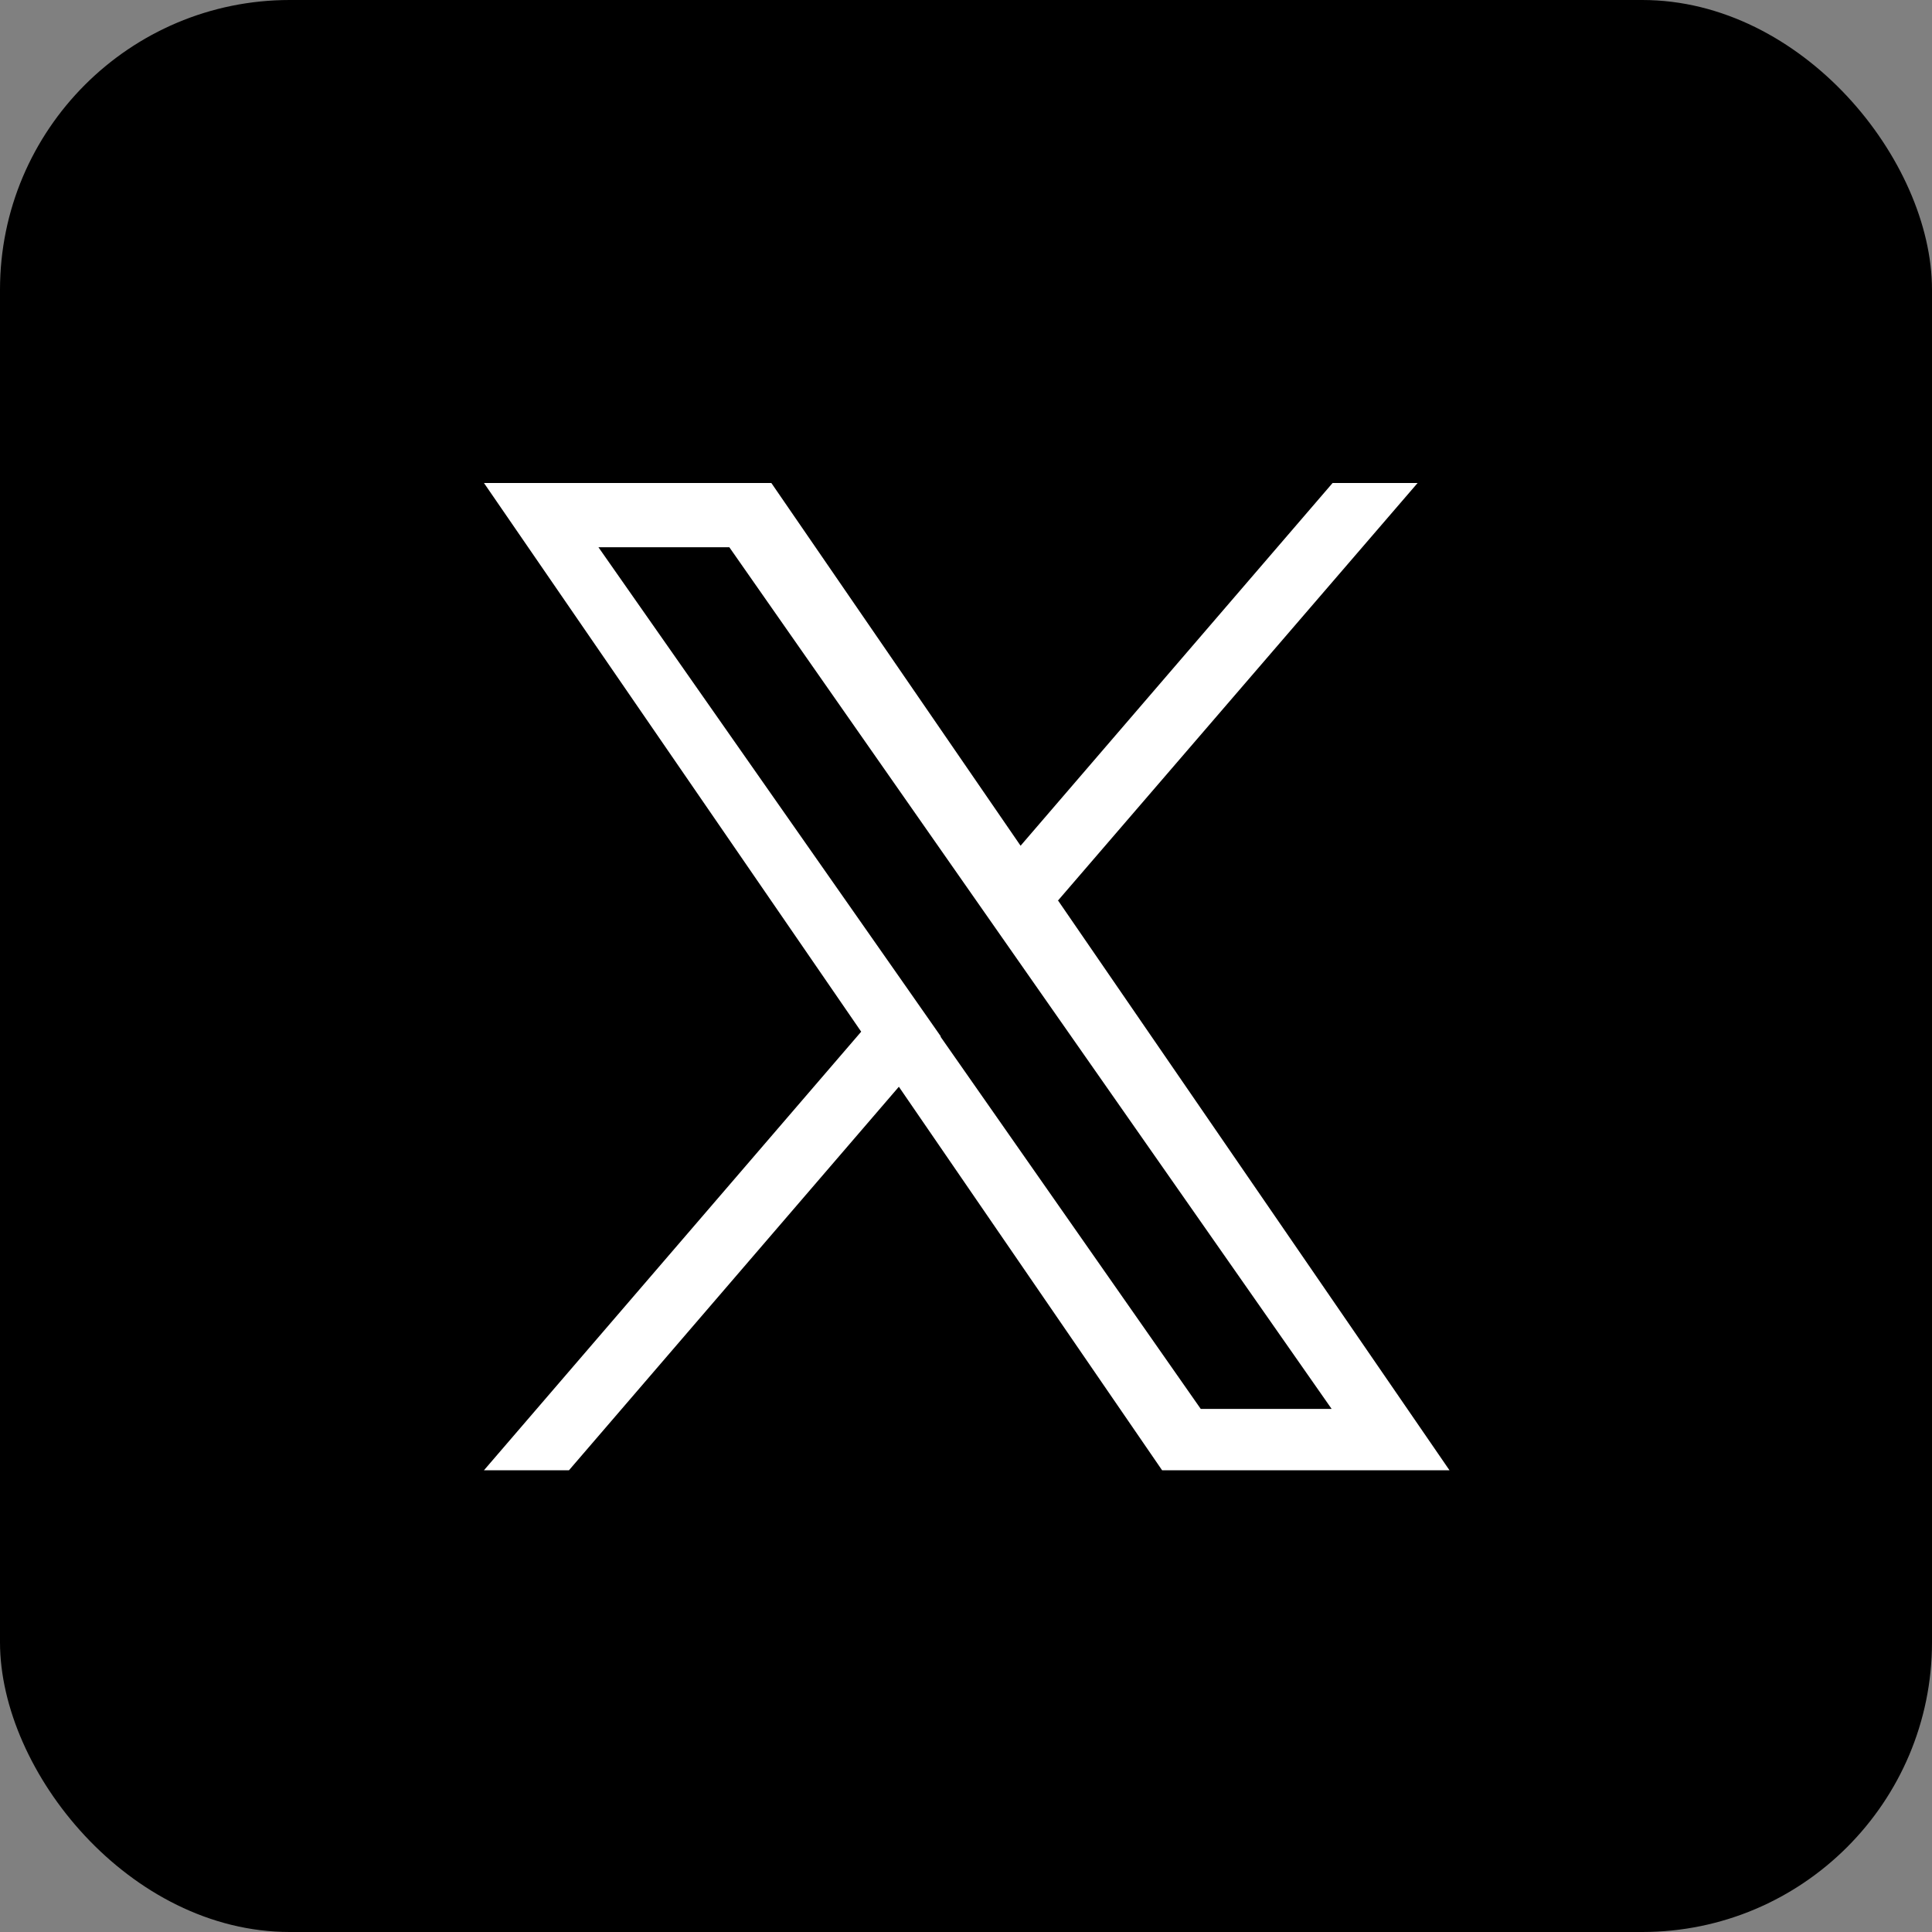
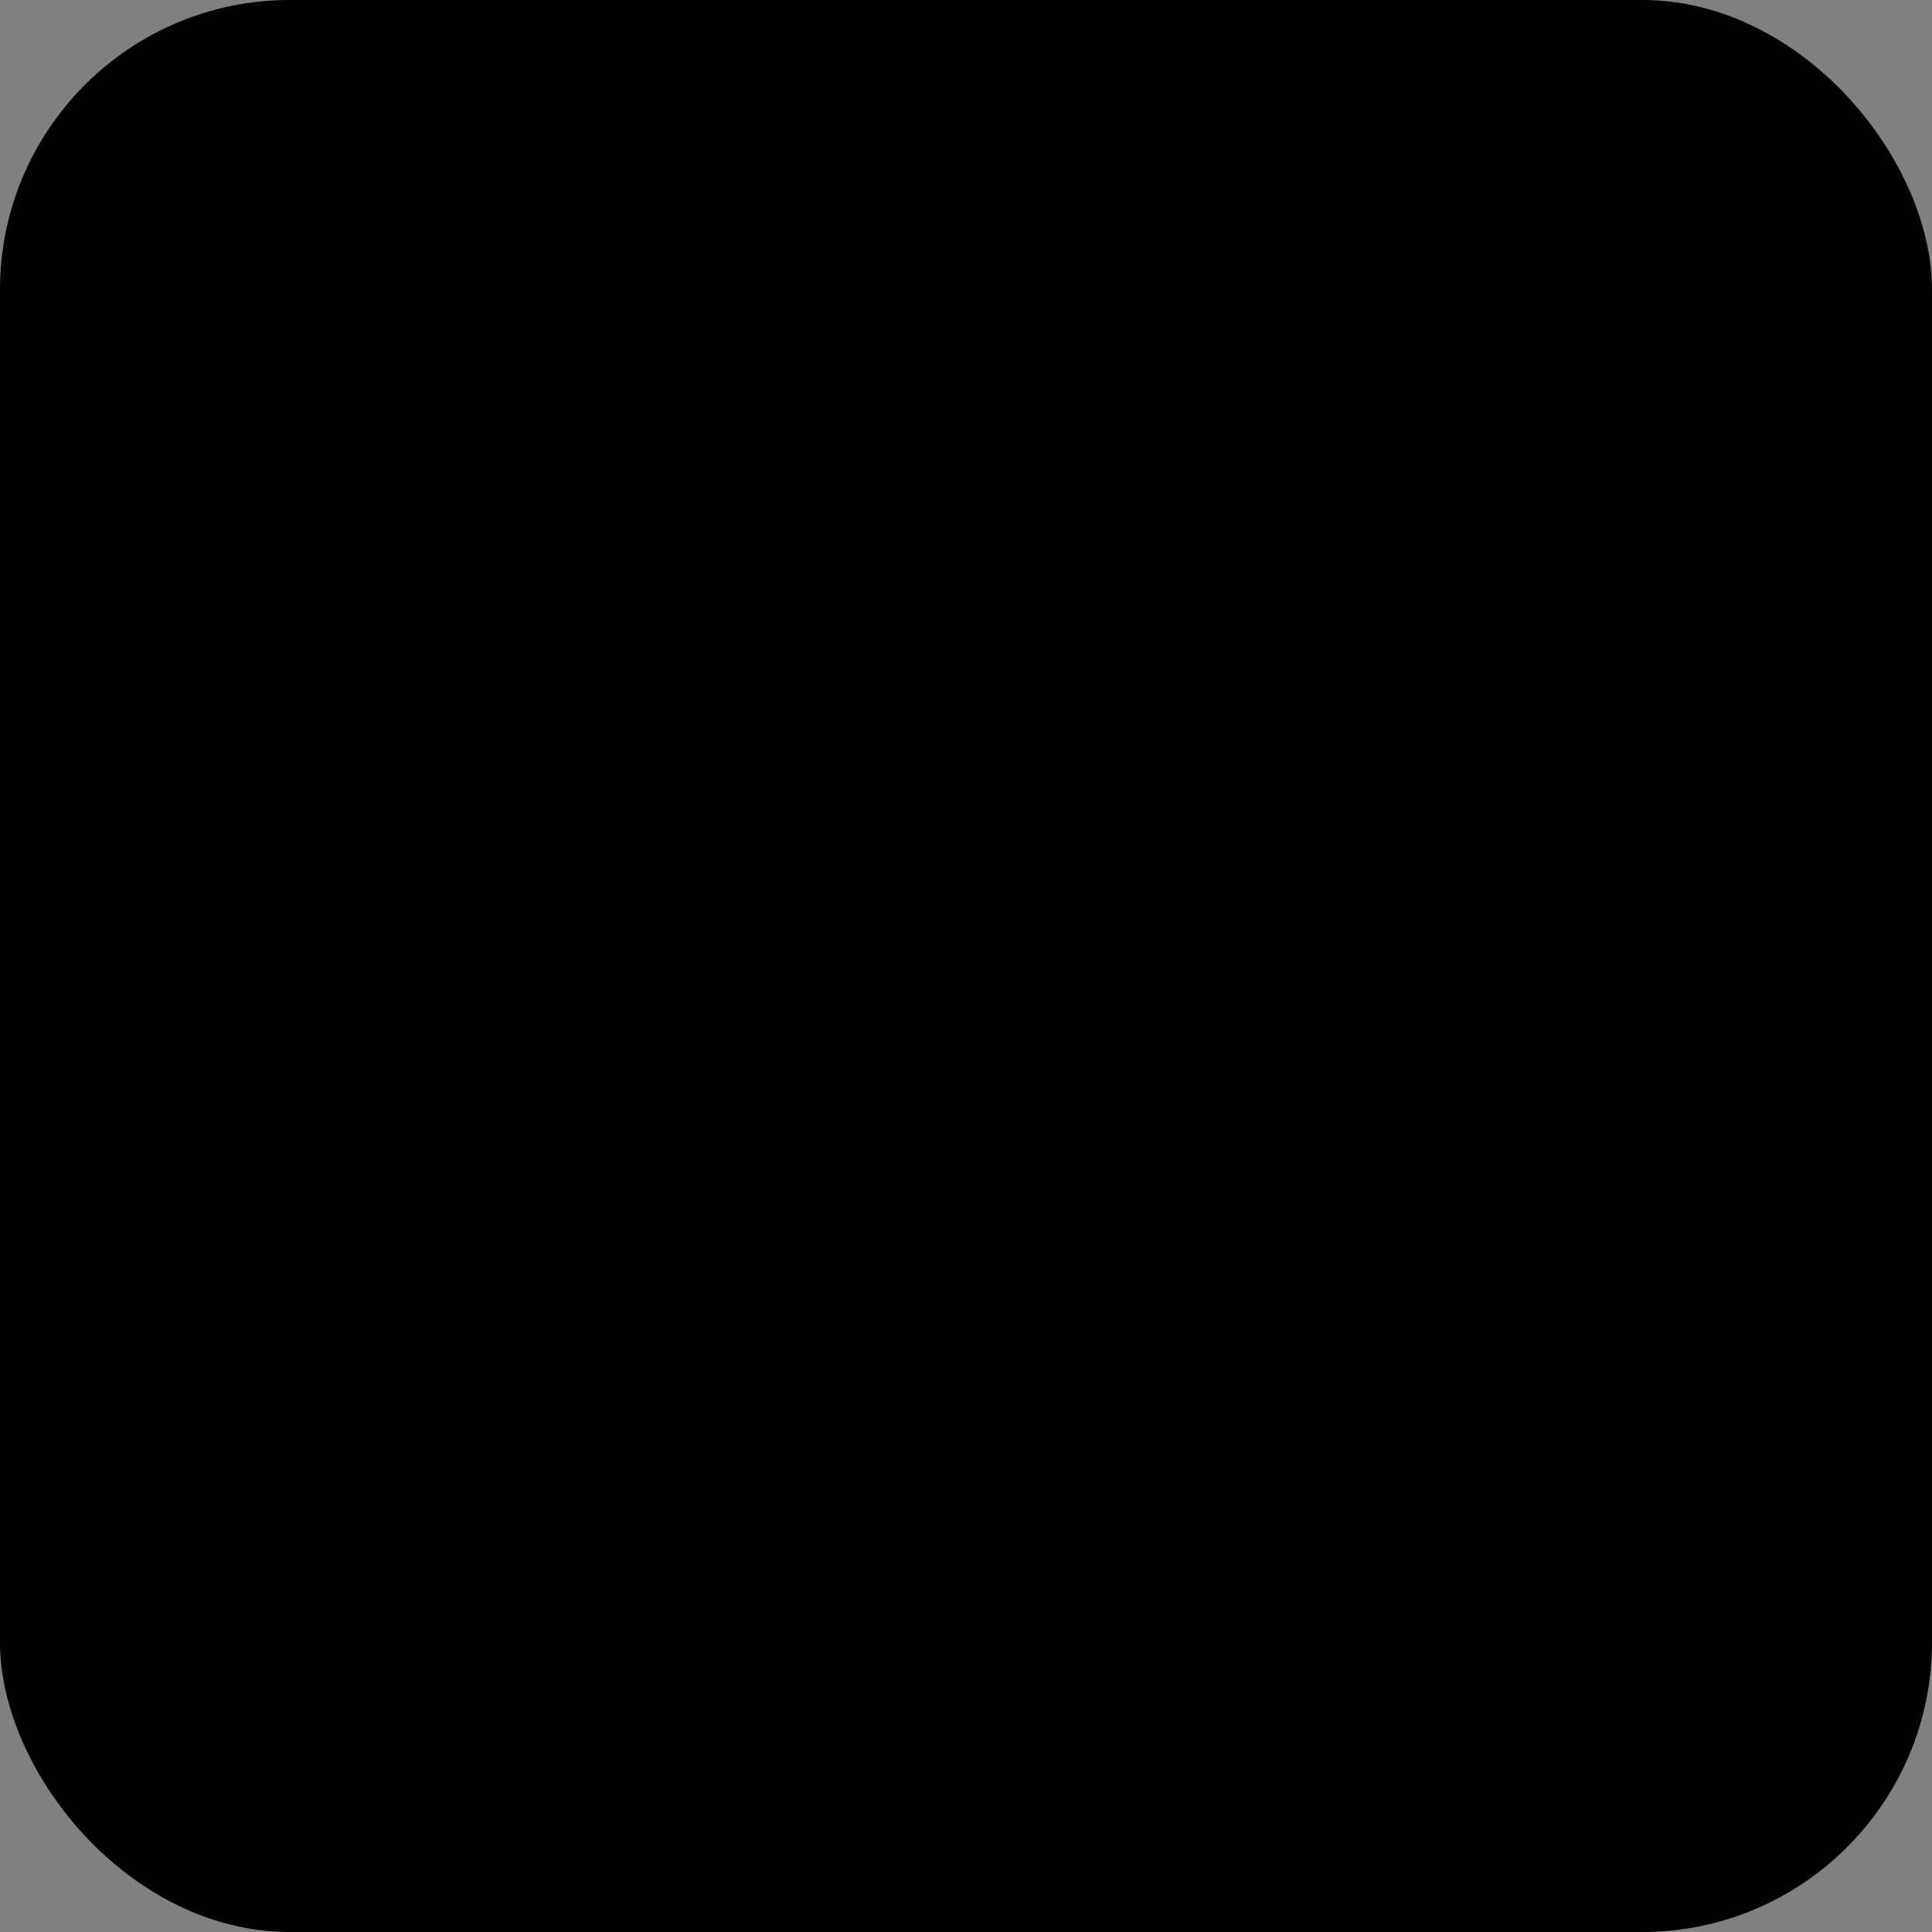
<svg xmlns="http://www.w3.org/2000/svg" viewBox="0 0 40 40">
  <rect x="0" y="0" width="40" height="40" fill="#808080" stroke="none" />
  <rect width="40" height="40" rx="6" ry="6" style="stroke-width:0" />
-   <path d="M21.9 18.65 29.35 10h-1.76l-6.46 7.51L15.97 10h-5.95l7.81 11.36-7.81 9.08h1.76l6.83-7.94 5.45 7.94h5.95l-8.1-11.79Zm-2.42 2.81-.79-1.13-6.3-9h2.71l5.08 7.27.79 1.13 6.6 9.44h-2.71l-5.39-7.71Z" style="fill:#fff;stroke-width:0" />
</svg>